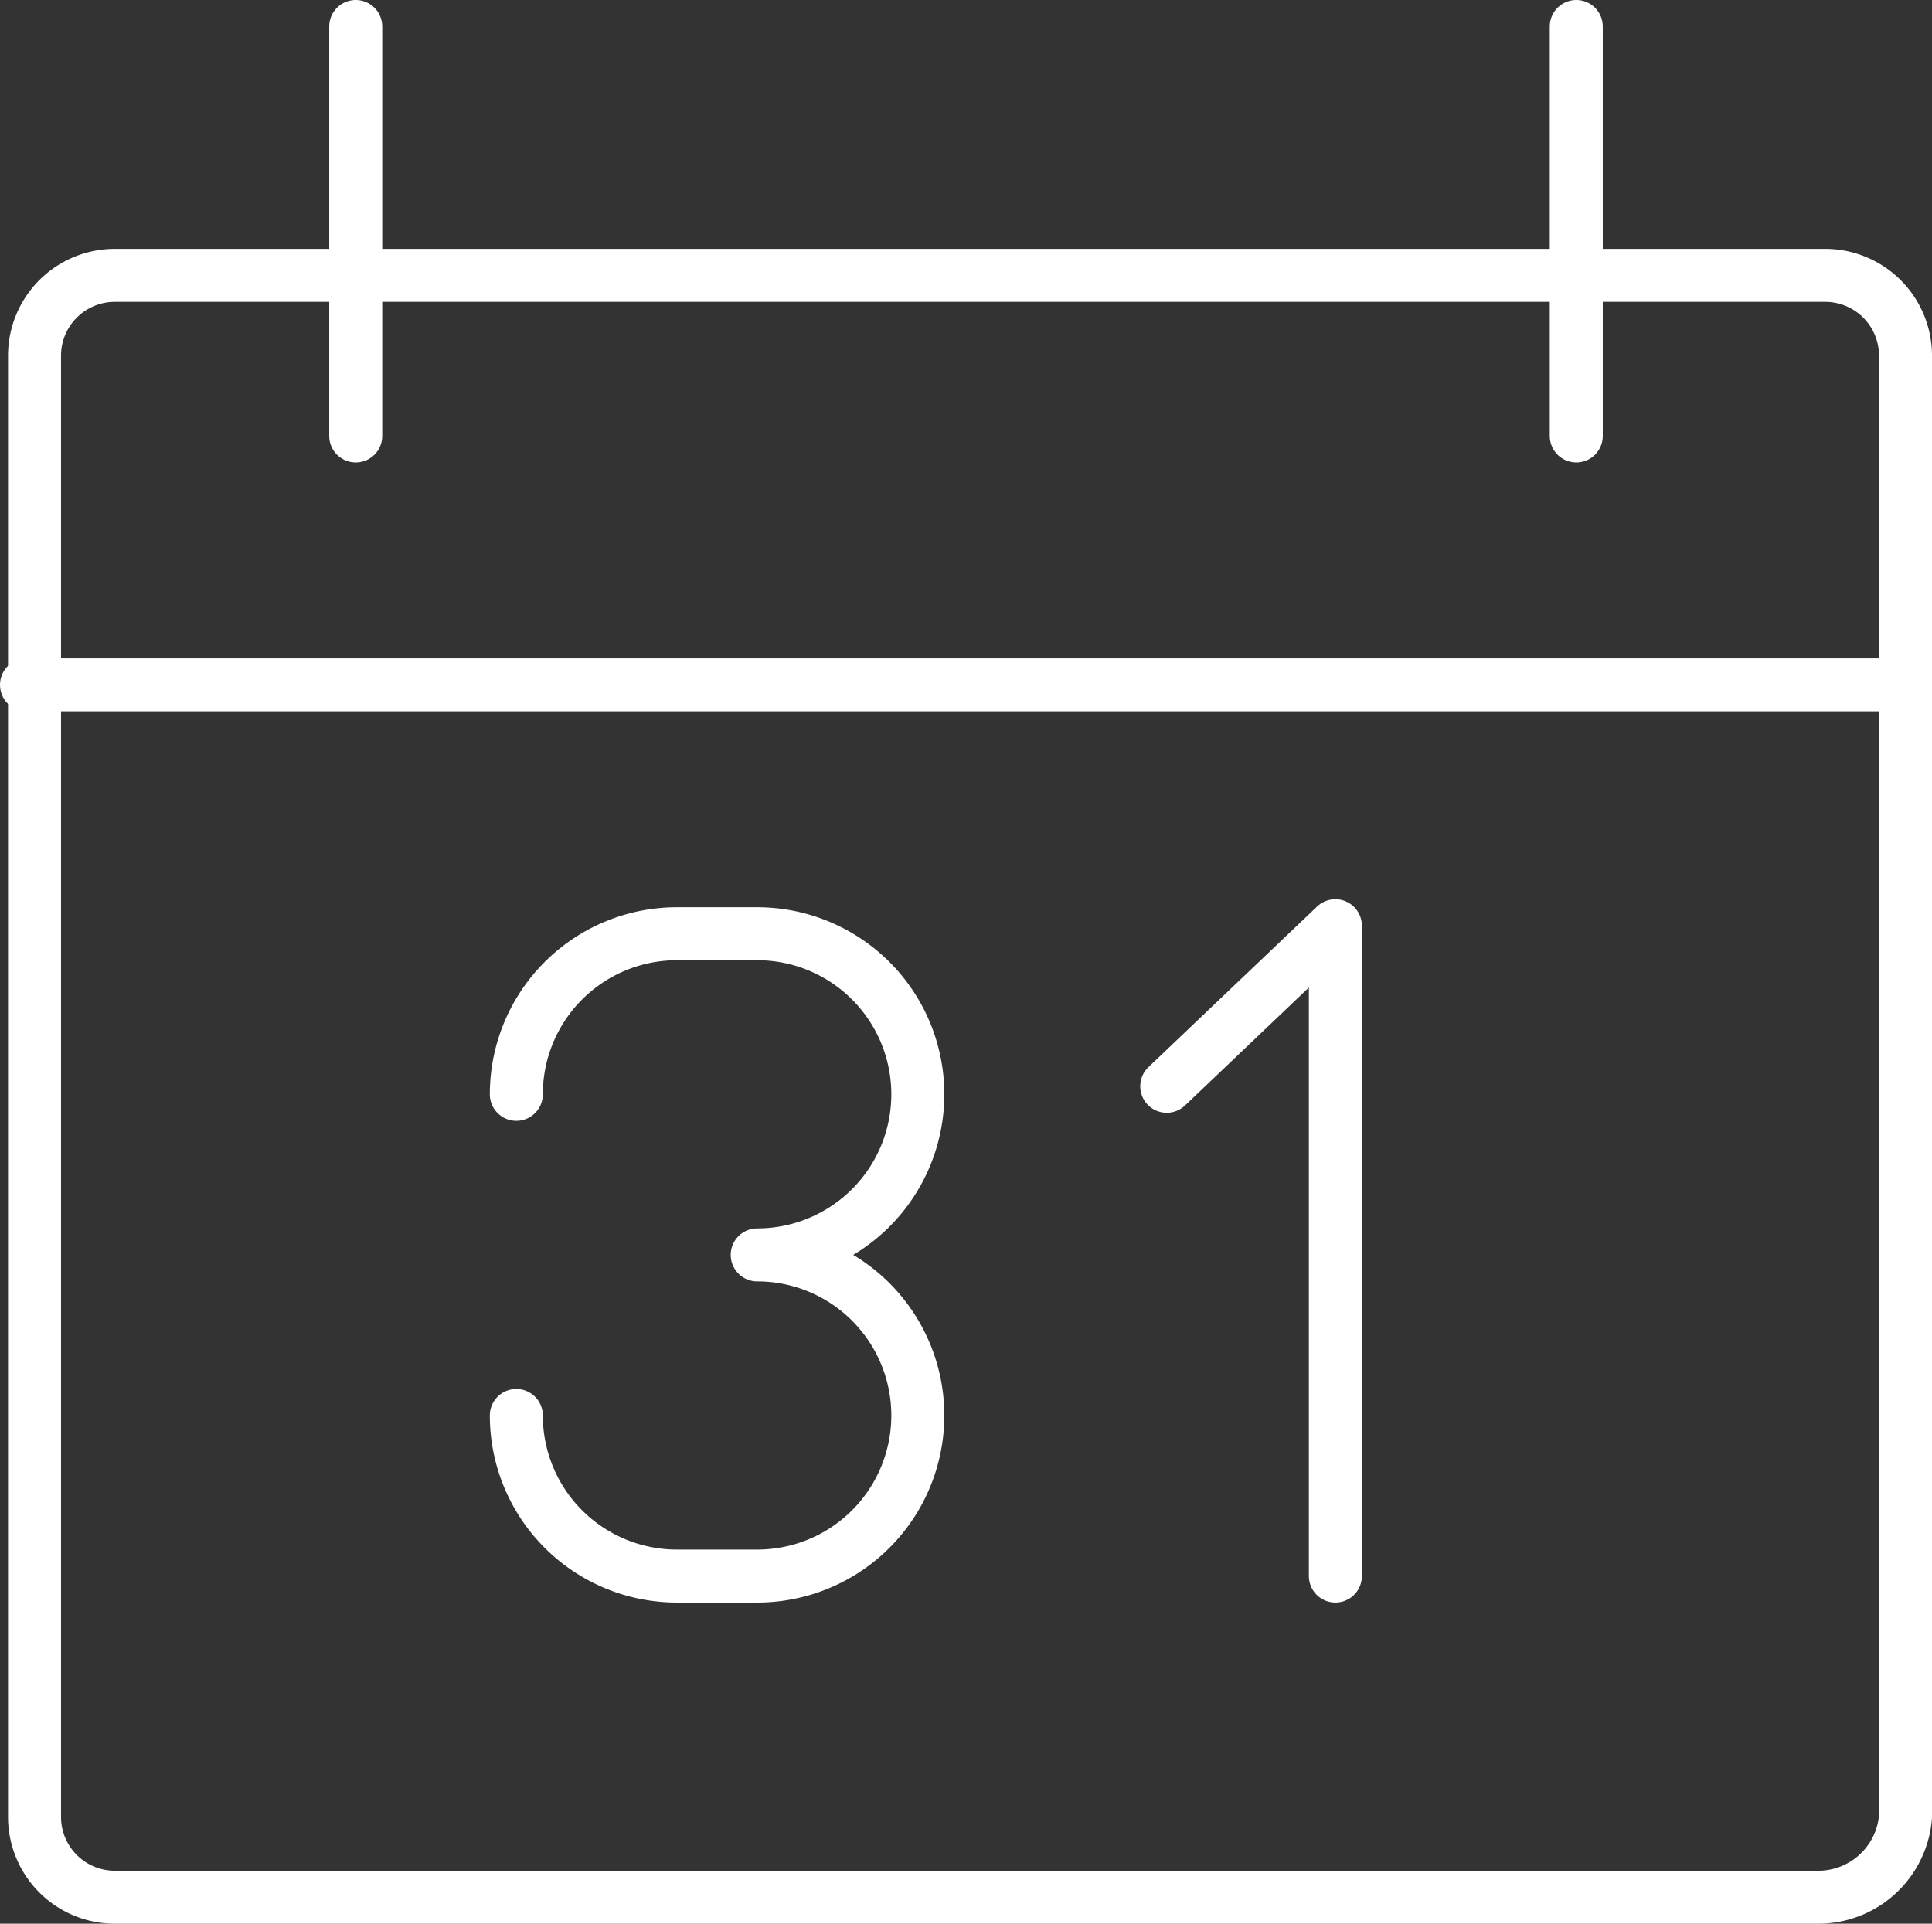
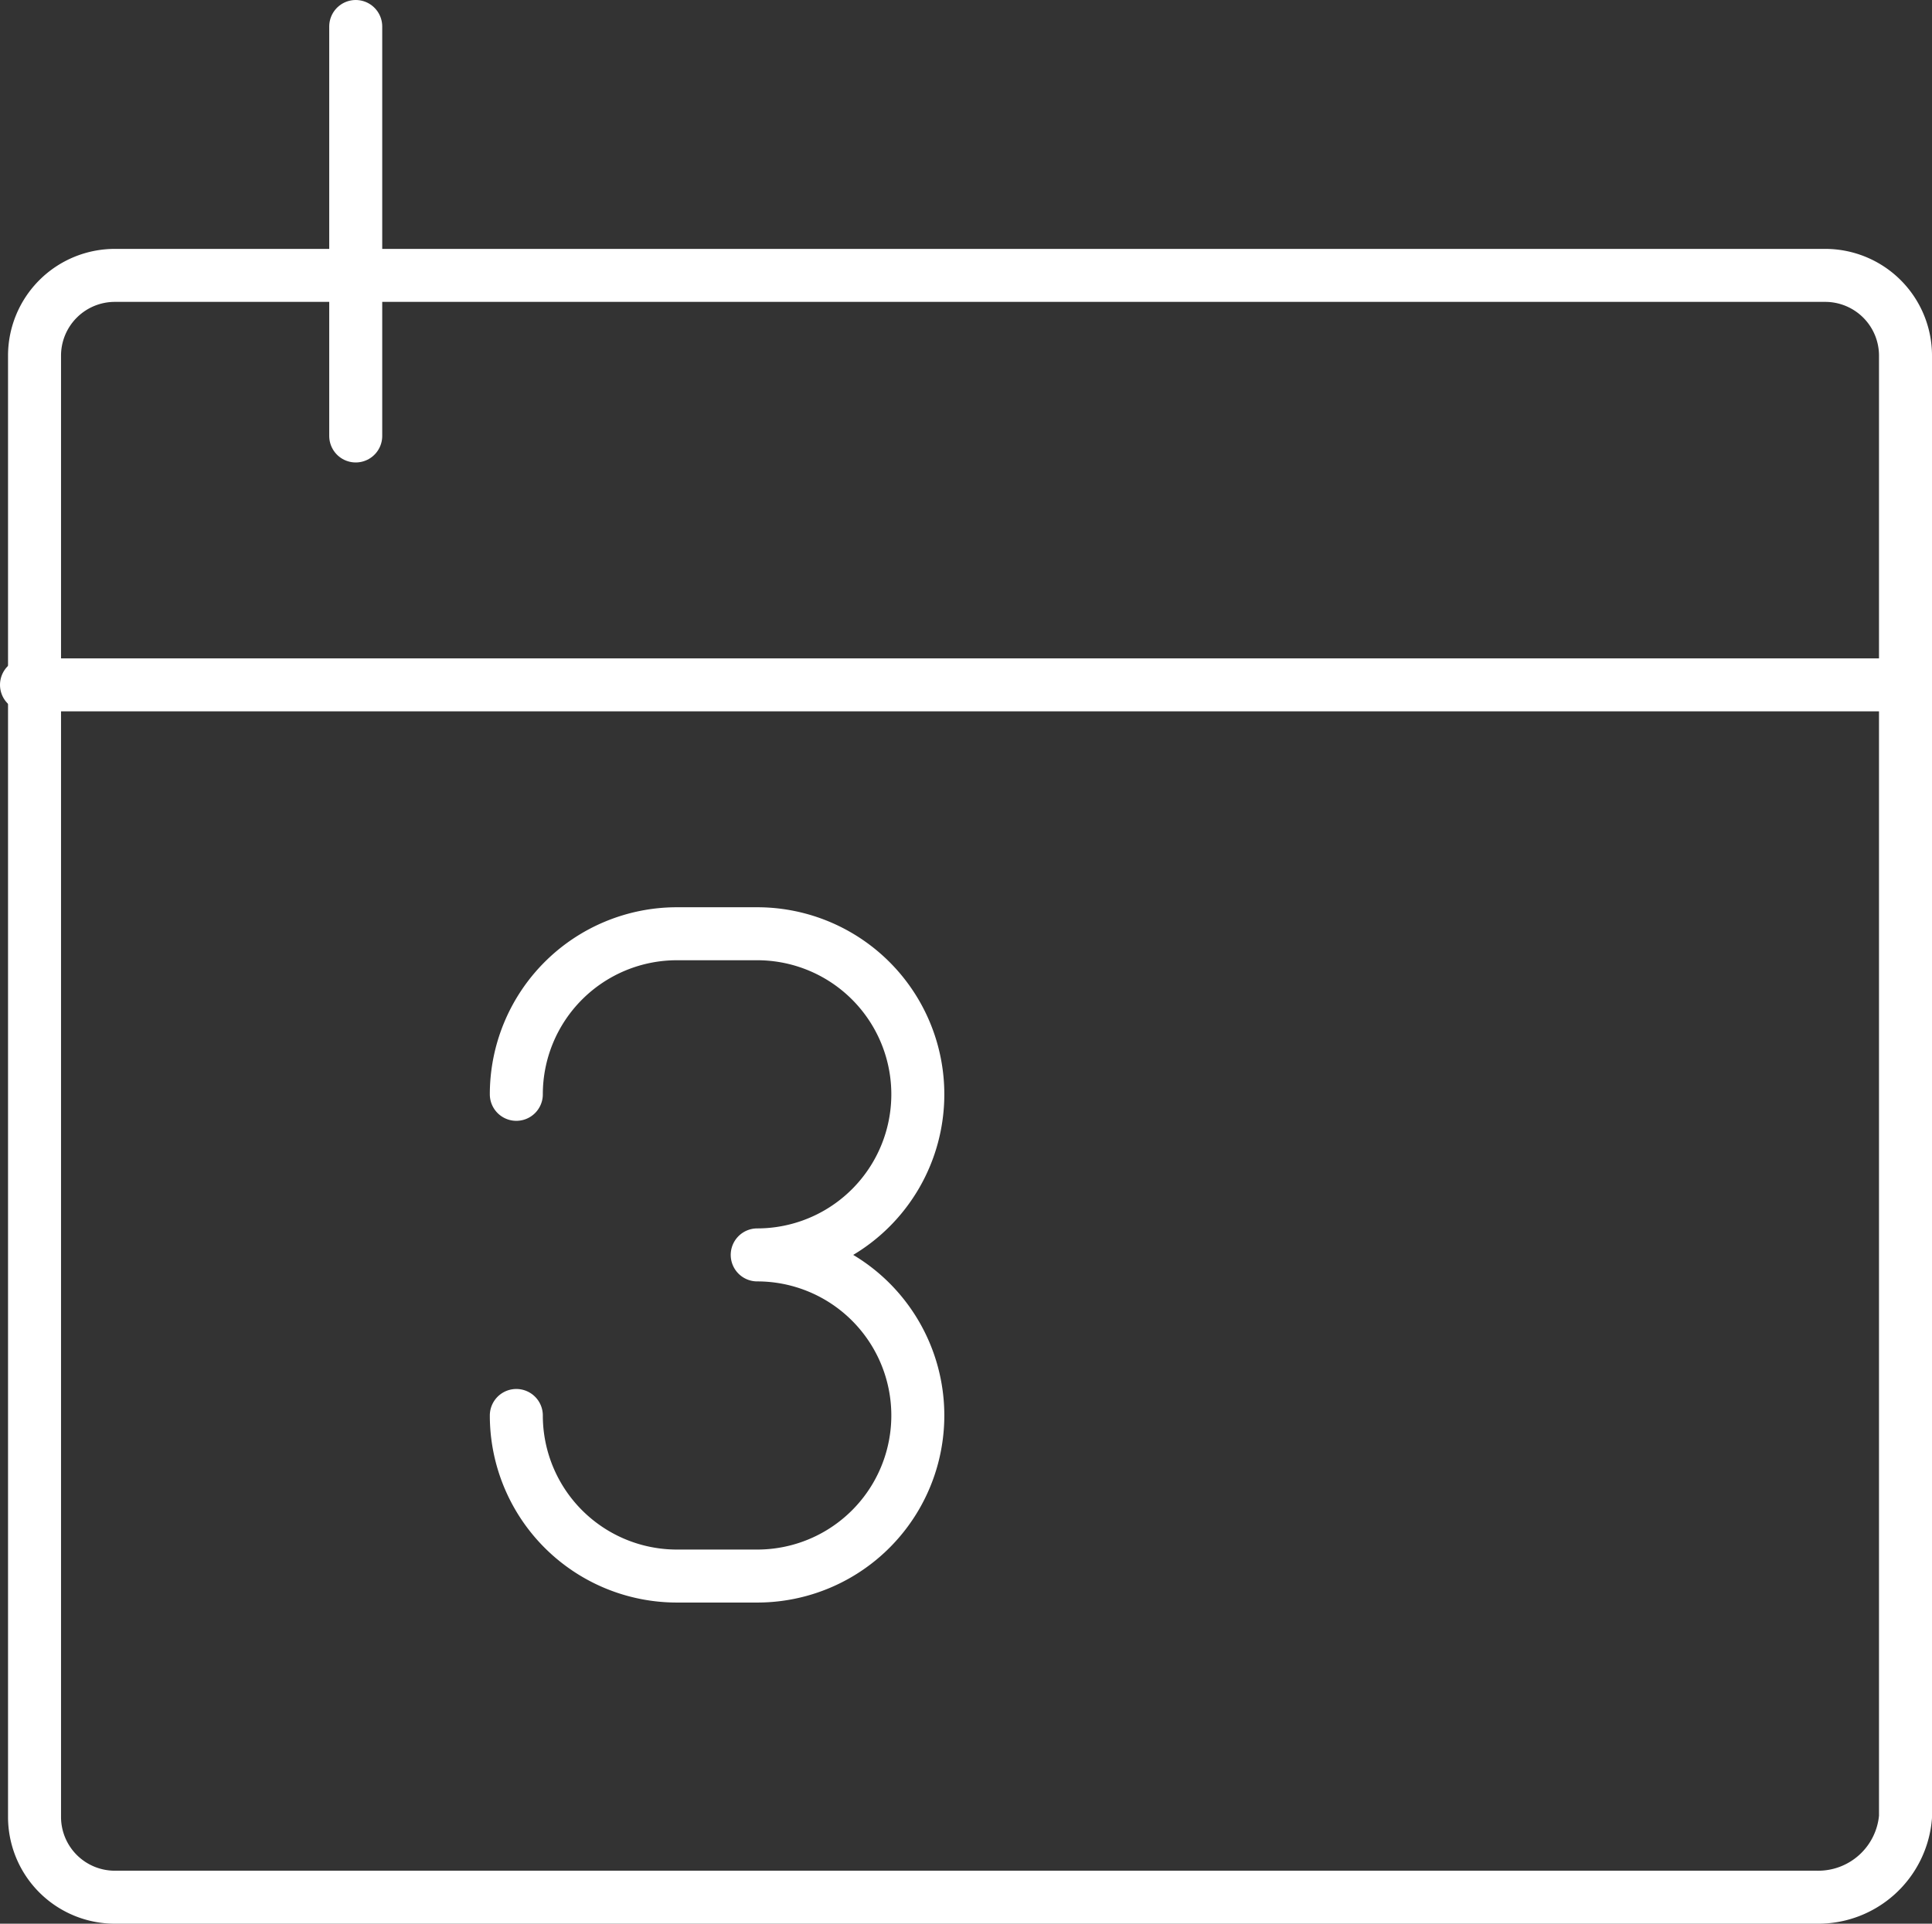
<svg xmlns="http://www.w3.org/2000/svg" id="Ebene_1" data-name="Ebene 1" width="24.06" height="23.96" viewBox="0 0 24.06 23.96">
  <rect x="0" y="0" width="24.06" height="23.96" fill="#333333" stroke="none" />
  <defs>
    <style>.cls-1{fill:none;stroke:#fff;stroke-linecap:round;stroke-linejoin:round;stroke-width:0.66px;}</style>
  </defs>
  <path class="cls-1" d="M6.4,17.6h0a2,2,0,0,0,2,2h1a2,2,0,0,0,2-2h0a2,2,0,0,0-2-2h0a2,2,0,0,0,2-2h0a2,2,0,0,0-2-2h-1a2,2,0,0,0-2,2h0" transform="translate(0.03 0.03)" />
  <path class="cls-1" d="M22.6,23.6H1.4a1,1,0,0,1-1-1V4.4a1,1,0,0,1,1-1H22.7a1,1,0,0,1,1,1V22.6A1.09,1.09,0,0,1,22.6,23.6Z" transform="translate(0.03 0.03)" />
  <line class="cls-1" x1="0.33" y1="8.53" x2="23.63" y2="8.53" />
-   <line class="cls-1" x1="19.63" y1="0.33" x2="19.63" y2="5.43" />
  <line class="cls-1" x1="4.43" y1="0.33" x2="4.43" y2="5.43" />
-   <polyline class="cls-1" points="16.63 19.63 16.63 11.53 14.53 13.53" />
</svg>